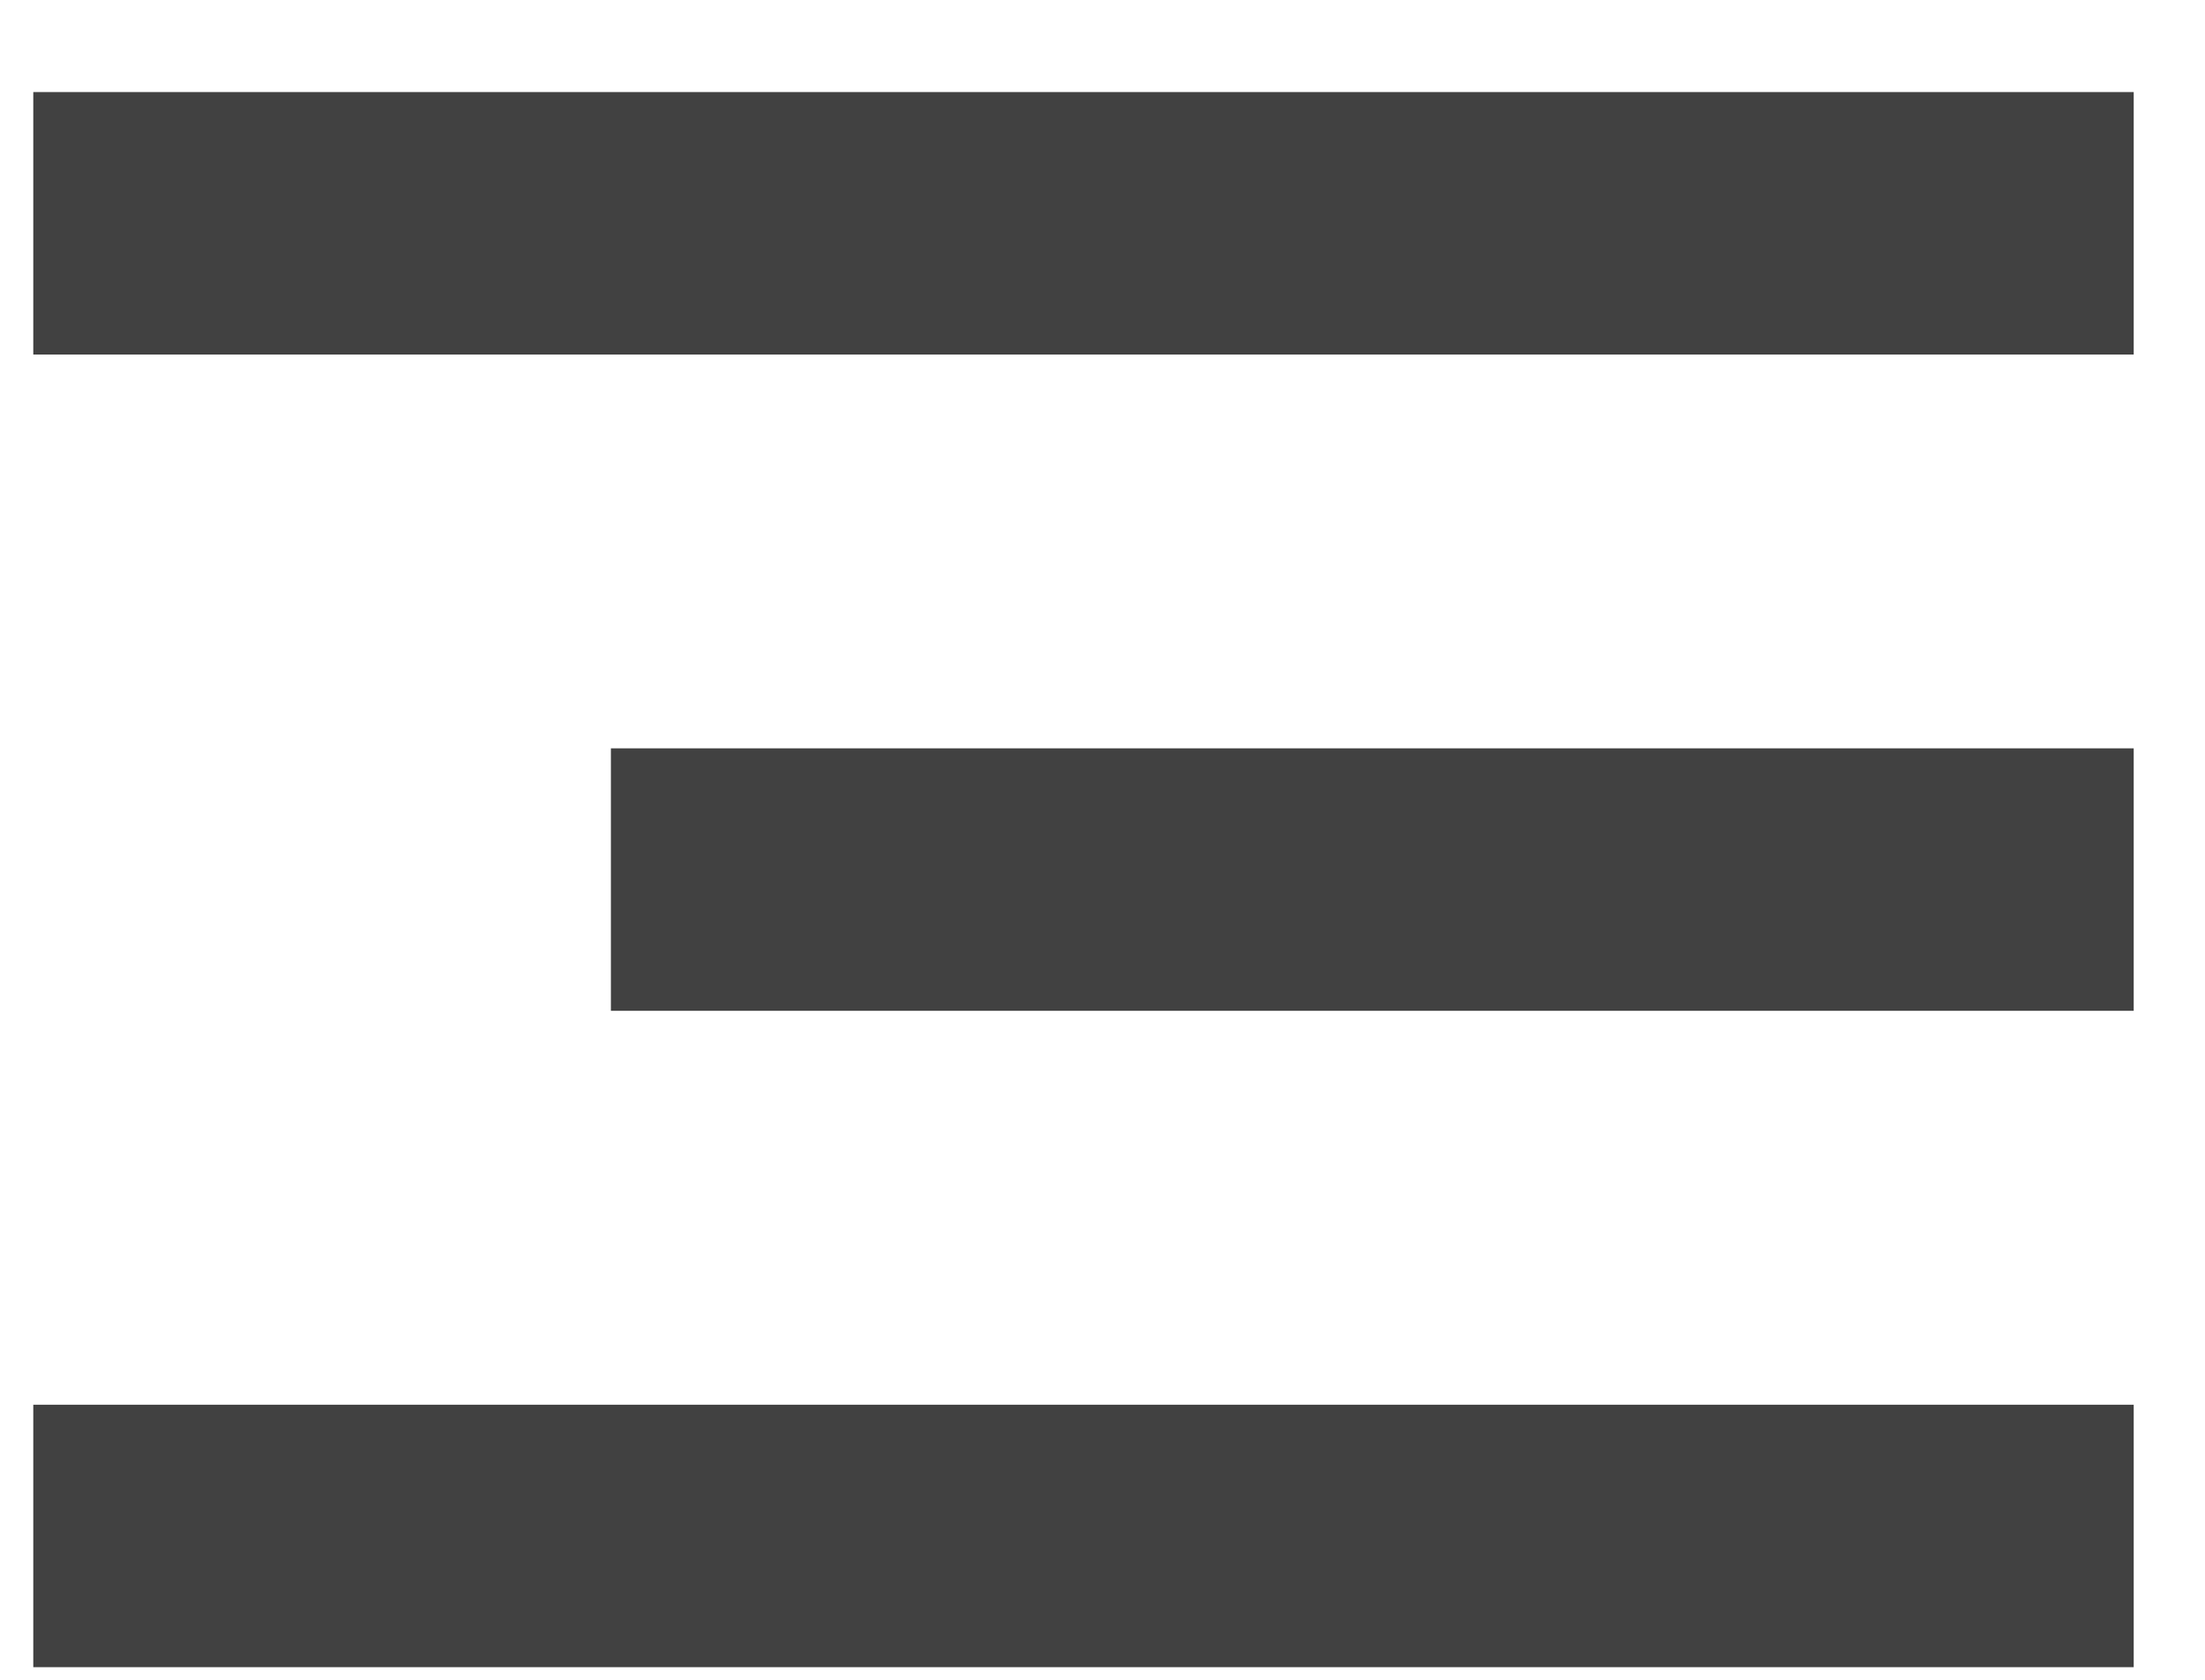
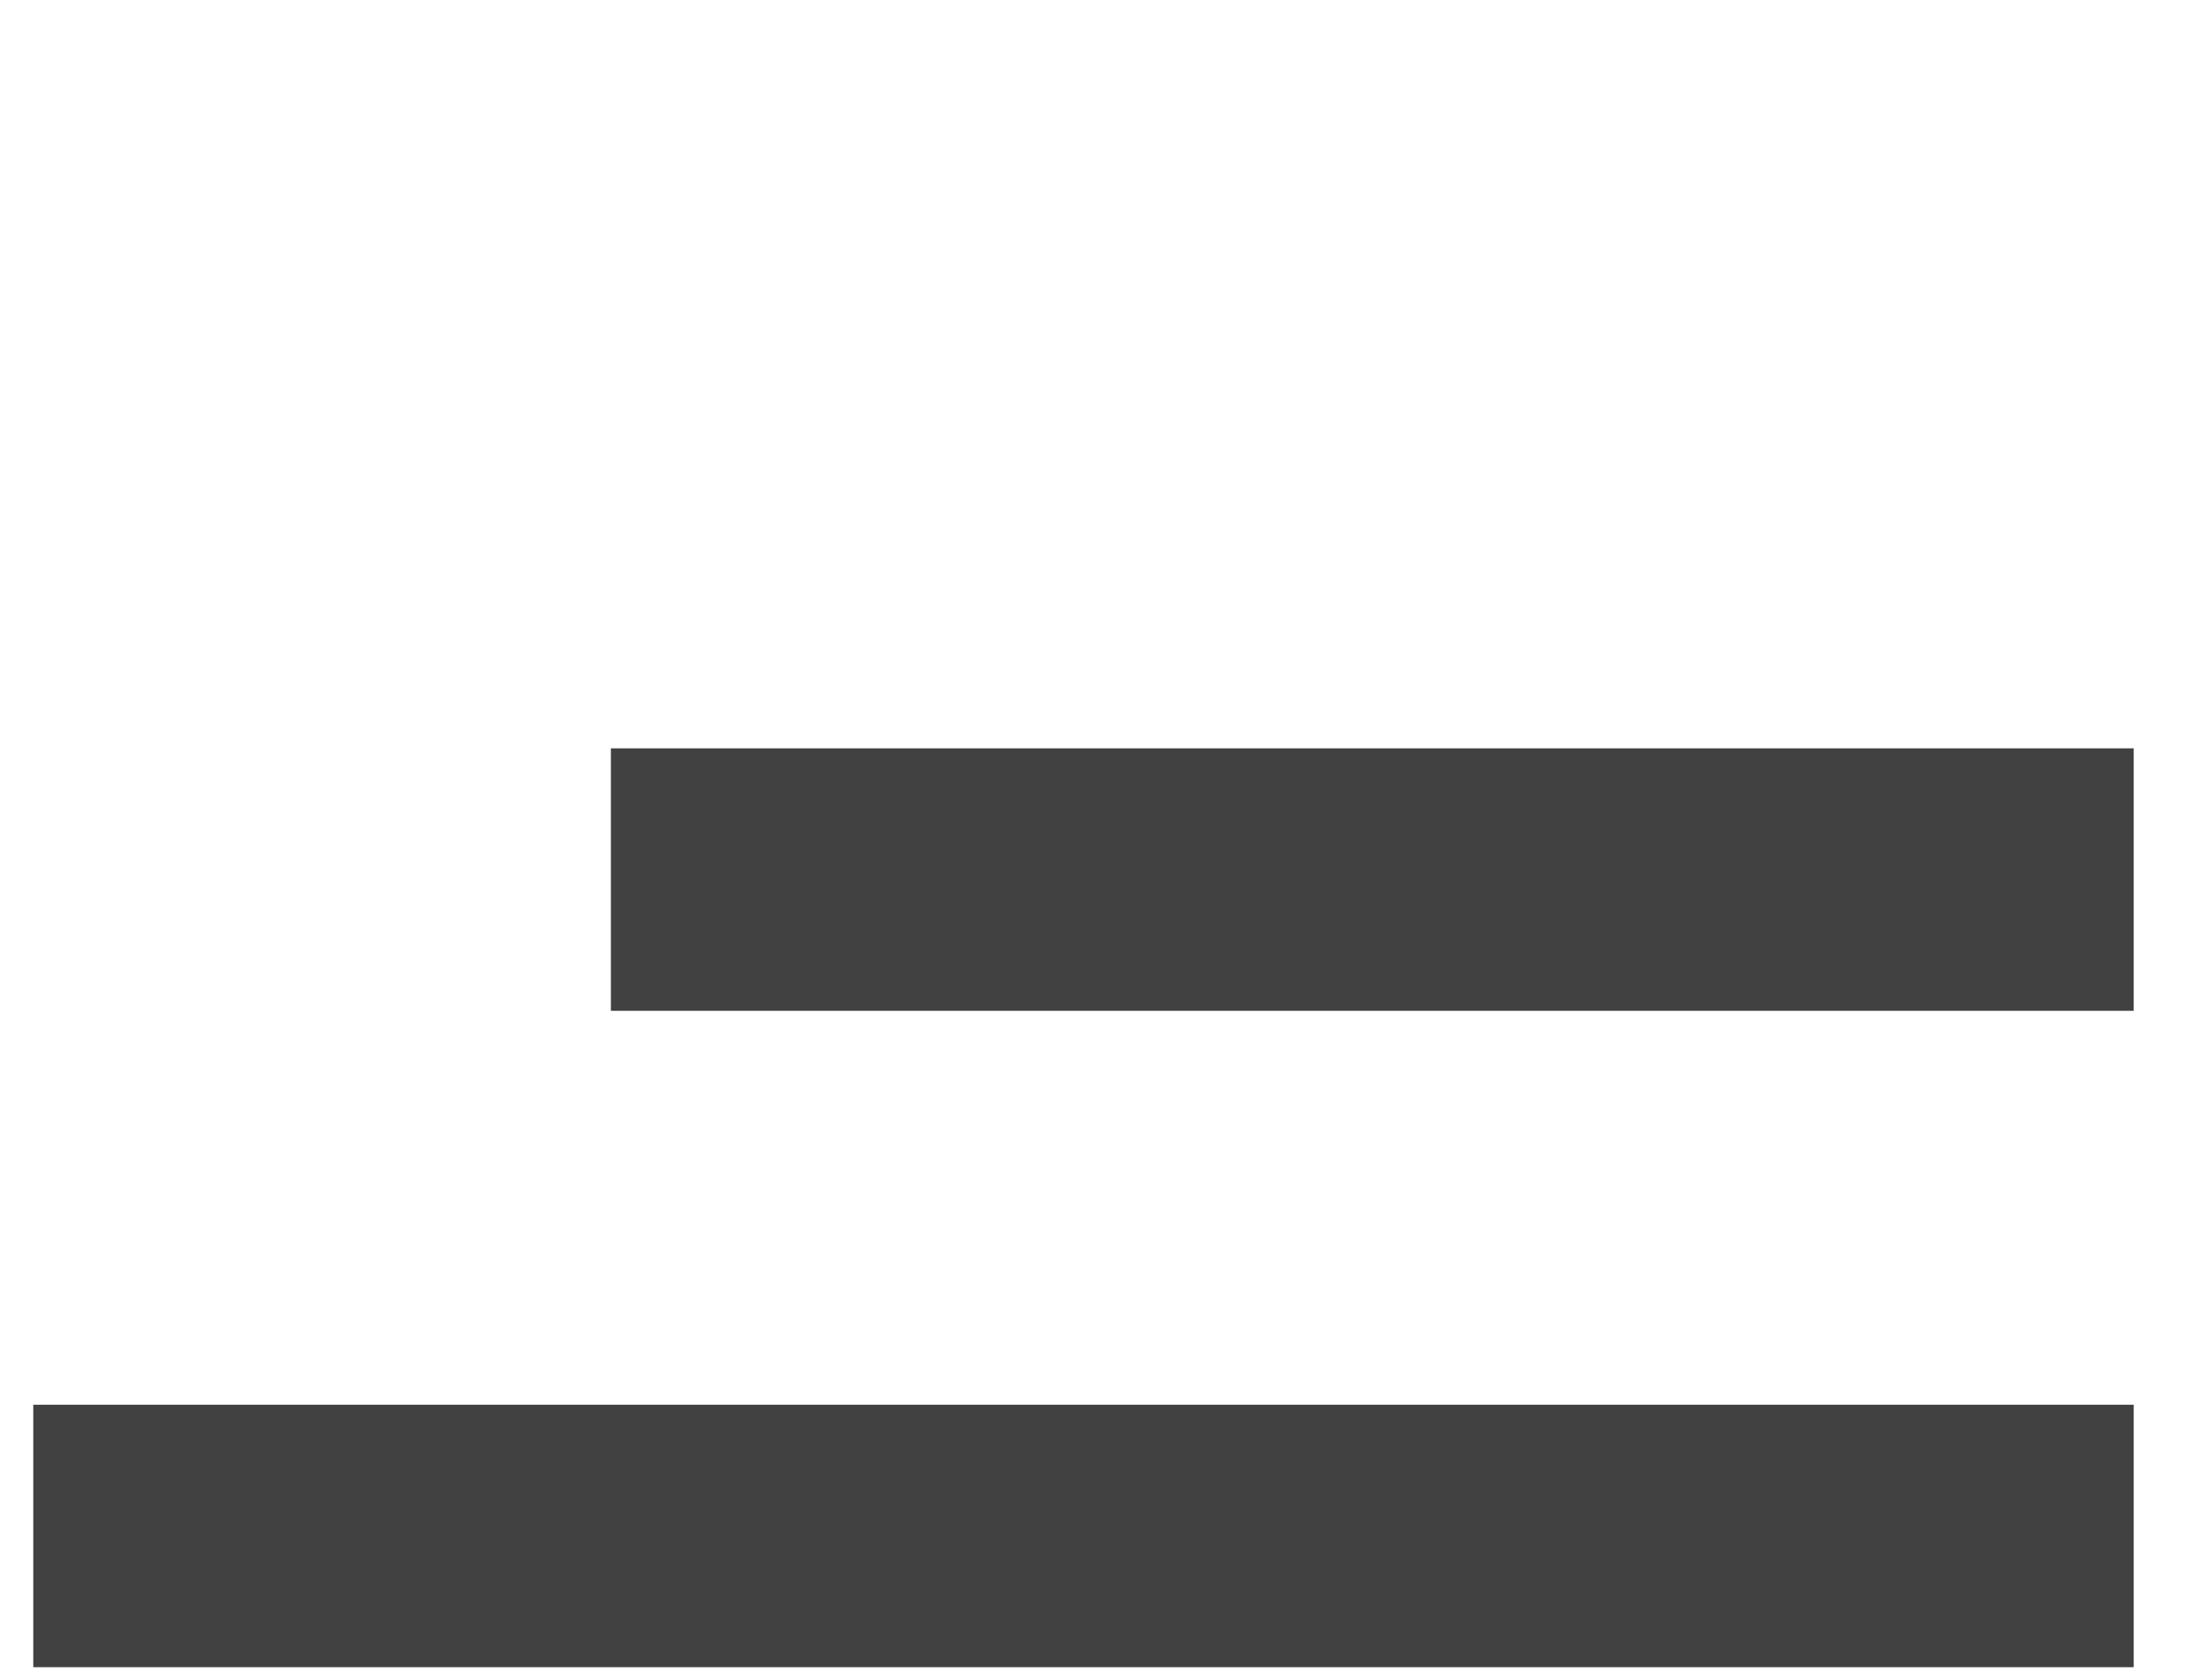
<svg xmlns="http://www.w3.org/2000/svg" width="21" height="16" viewBox="0 0 21 16" fill="none">
-   <rect x="0.317" y="0.877" width="20.004" height="2.5" fill="#414141" />
  <rect x="5.818" y="7.128" width="14.503" height="2.5" fill="#414141" />
  <rect x="0.317" y="13.38" width="20.004" height="2.5" fill="#414141" />
</svg>